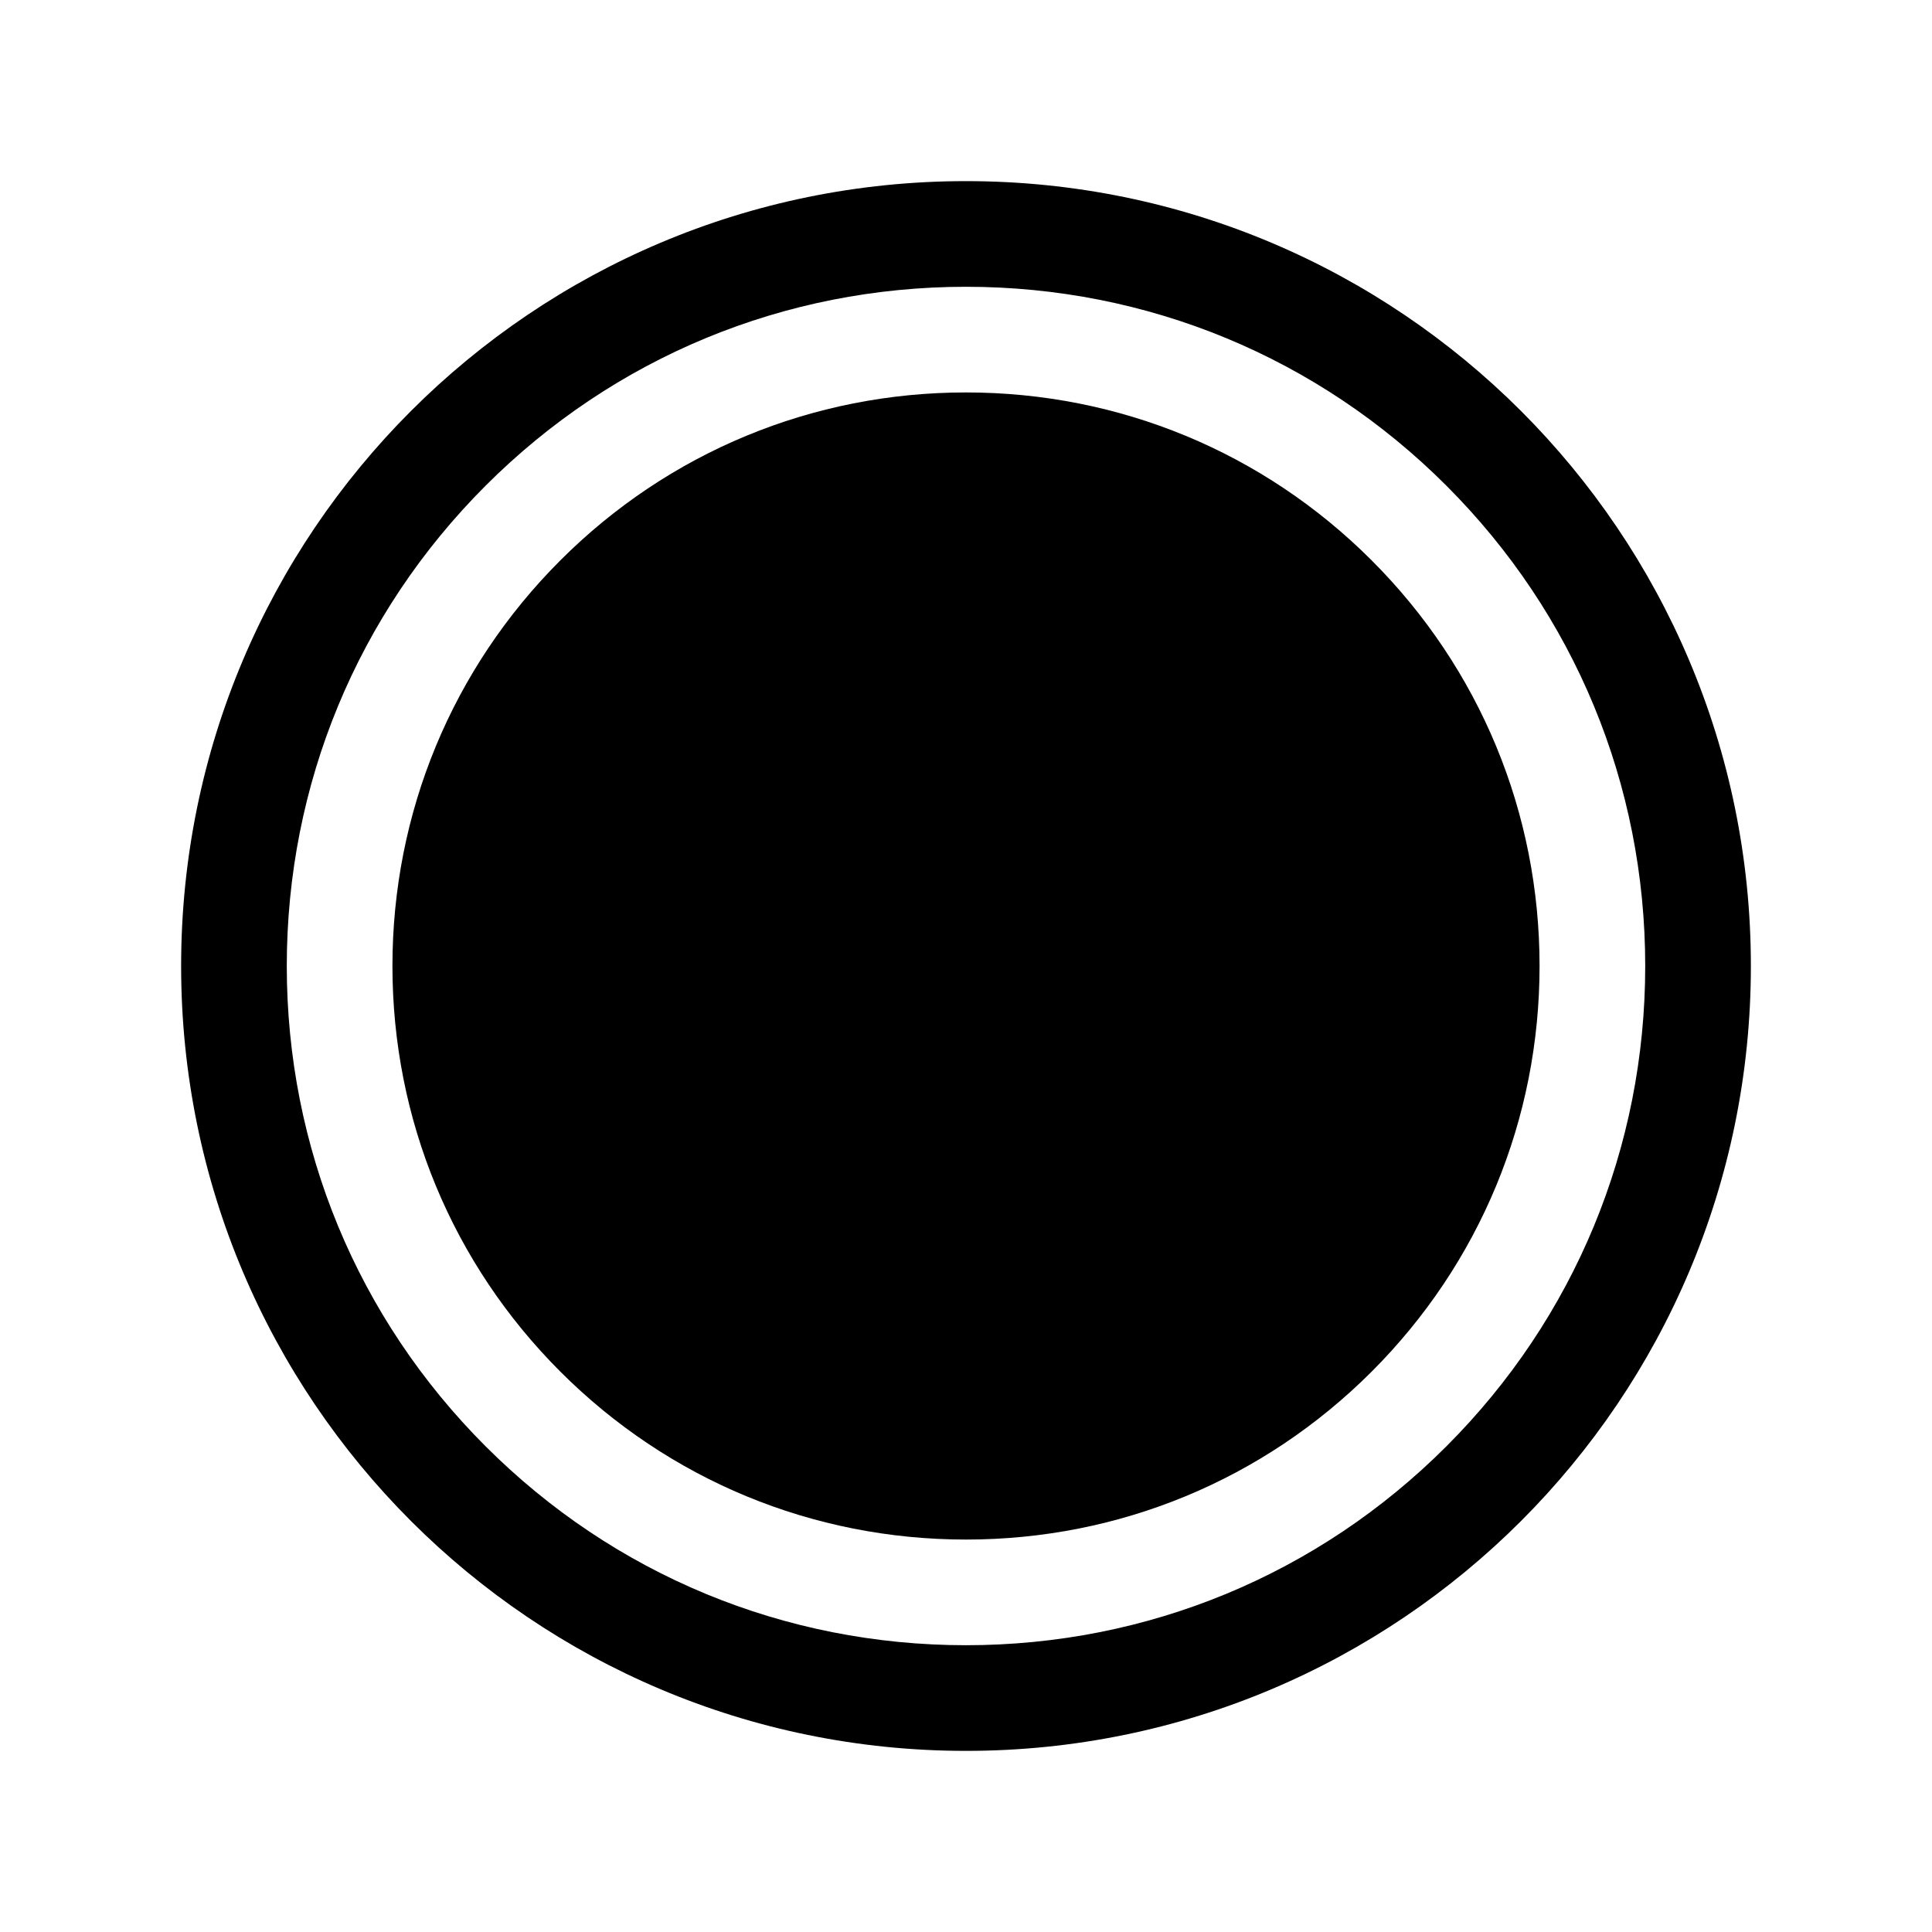
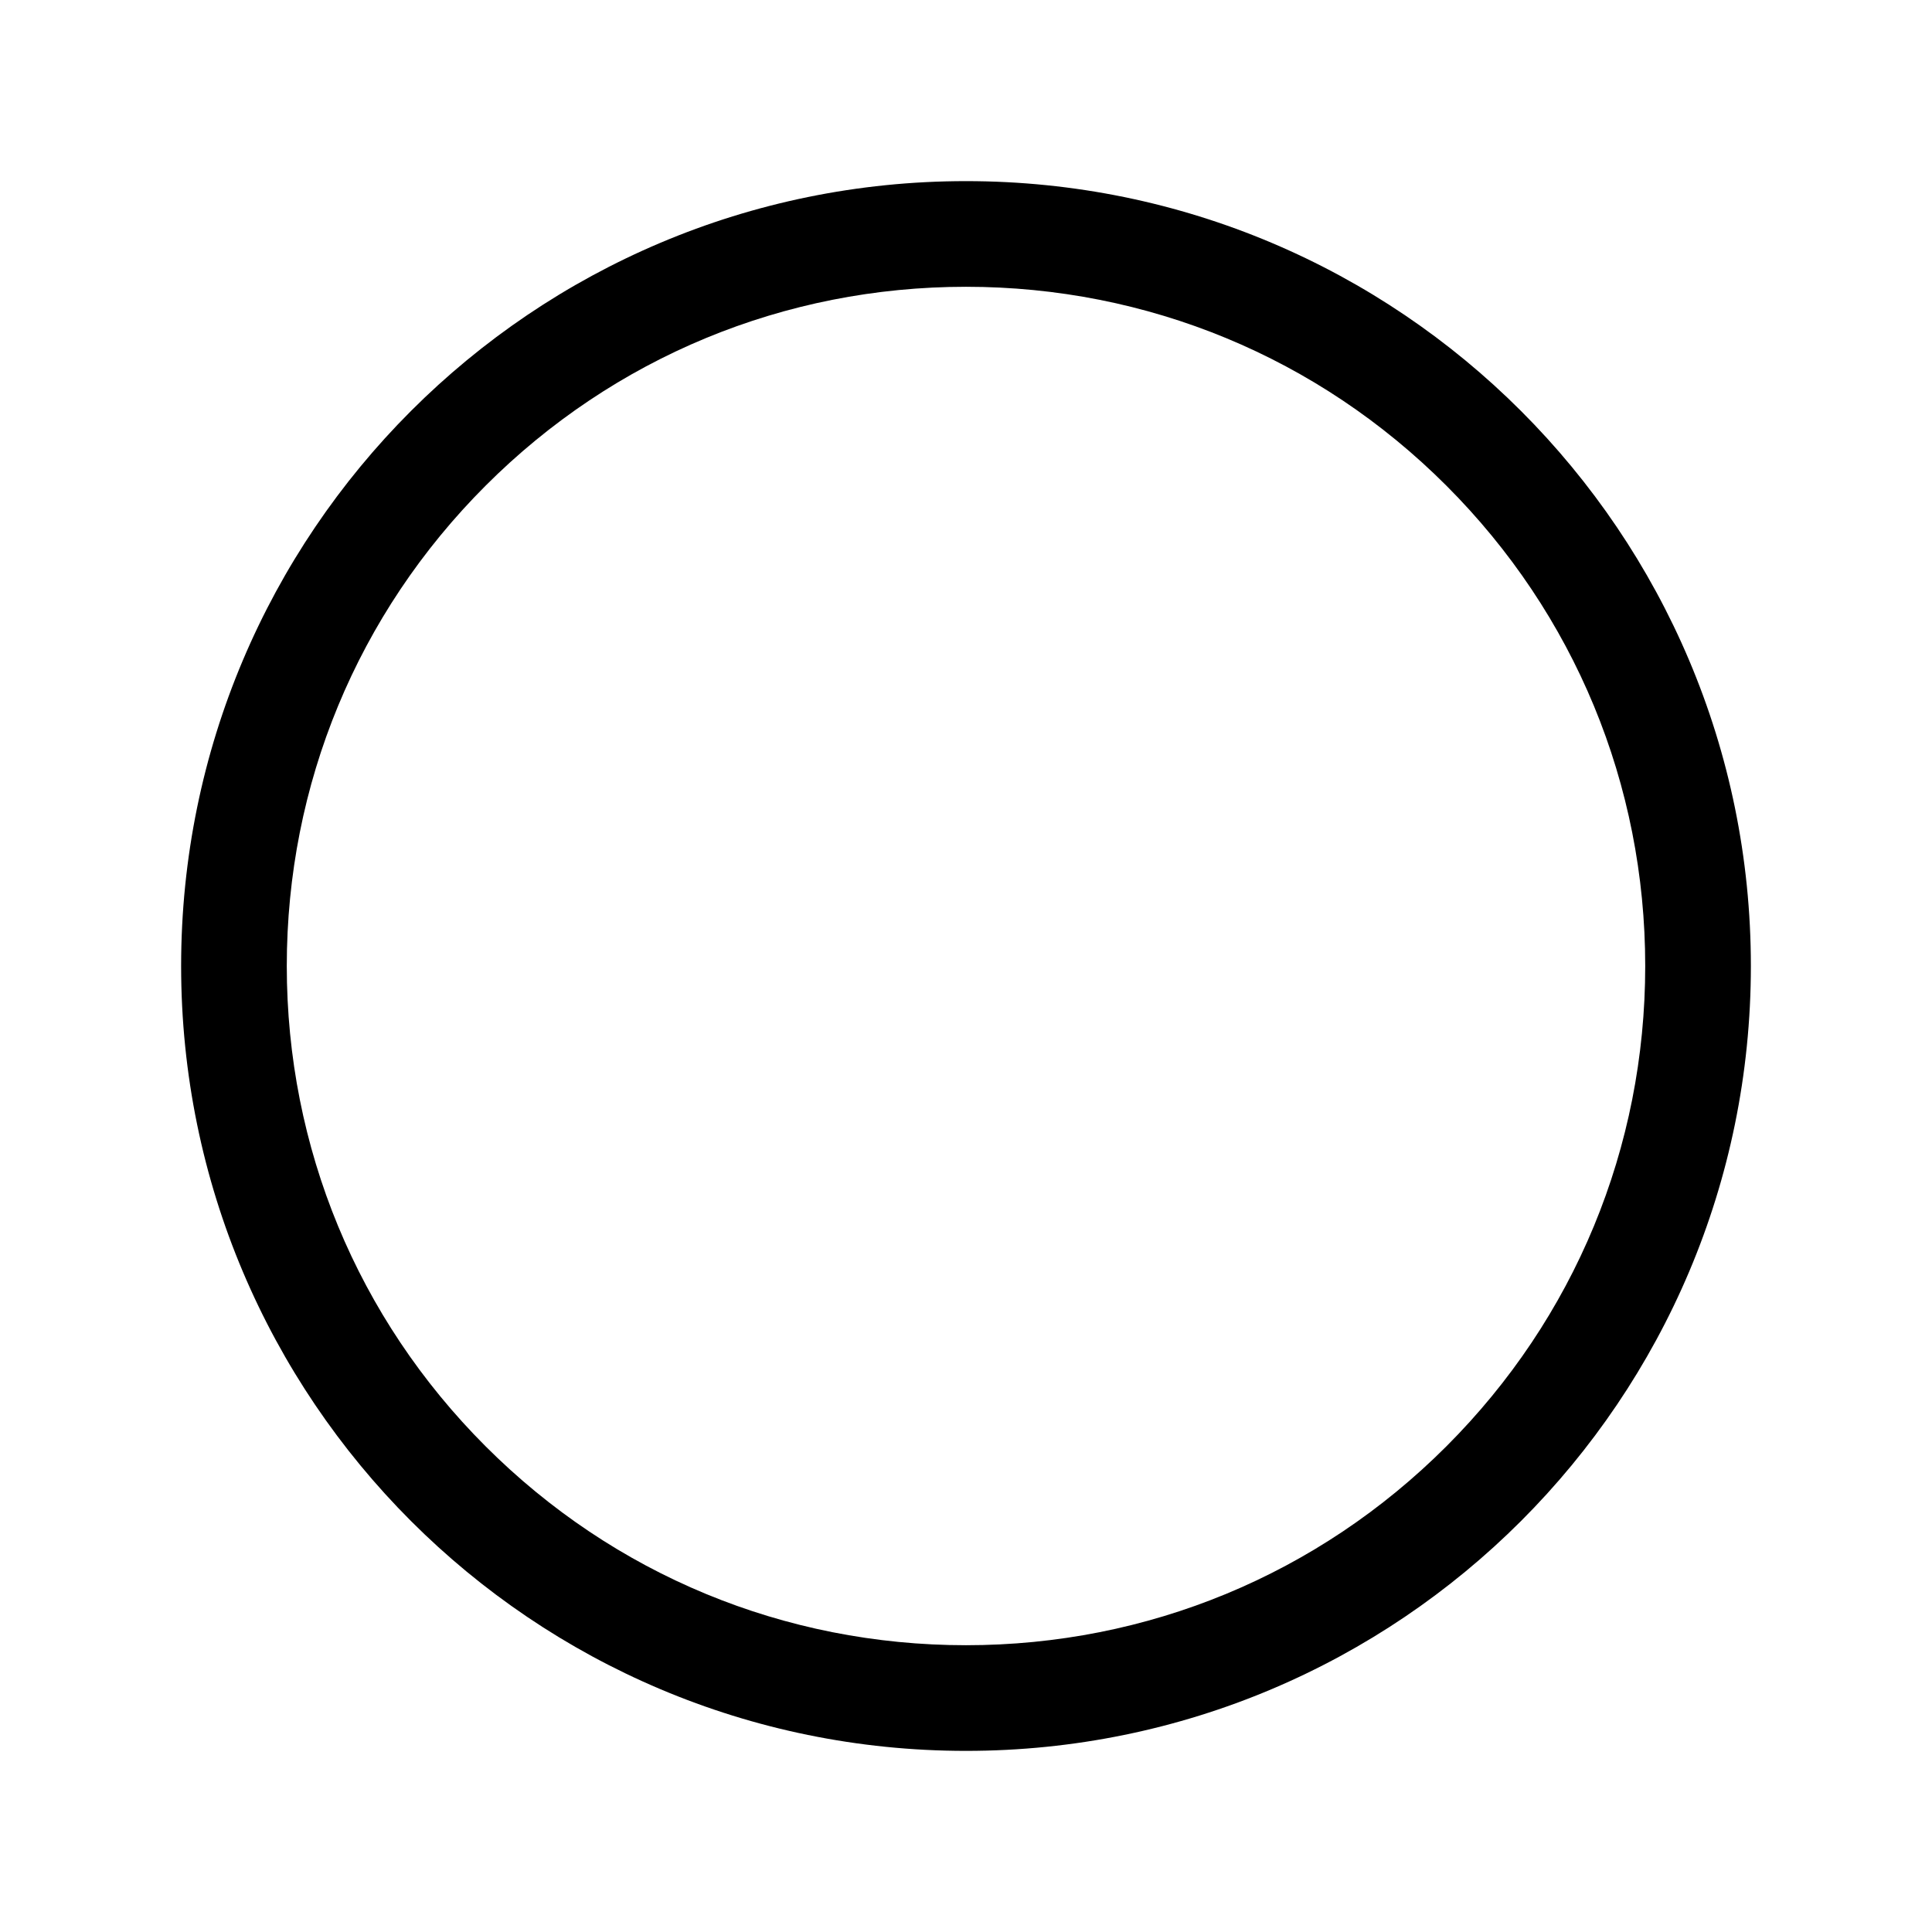
<svg xmlns="http://www.w3.org/2000/svg" version="1.1" x="0px" y="0px" viewBox="0 0 512 512" enable-background="new 0 0 512 512" xml:space="preserve">
  <g>
    <g>
      <g>
        <path d="M256,76c48.1,0,93.3,18.7,127.3,52.7S436,207.9,436,256s-18.7,93.3-52.7,127.3S304.1,436,256,436     c-48.1,0-93.3-18.7-127.3-52.7C94.7,349.3,76,304.1,76,256s18.7-93.3,52.7-127.3C162.7,94.7,207.9,76,256,76 M256,48     C141.1,48,48,141.1,48,256s93.1,208,208,208c114.9,0,208-93.1,208-208S370.9,48,256,48L256,48z" />
      </g>
    </g>
-     <path d="M363.5,148.5C334.8,119.8,296.6,104,256,104c-40.6,0-78.8,15.8-107.5,44.5C119.8,177.2,104,215.4,104,256   s15.8,78.8,44.5,107.5C177.2,392.2,215.4,408,256,408c40.6,0,78.8-15.8,107.5-44.5C392.2,334.8,408,296.6,408,256   S392.2,177.2,363.5,148.5z" />
  </g>
</svg>